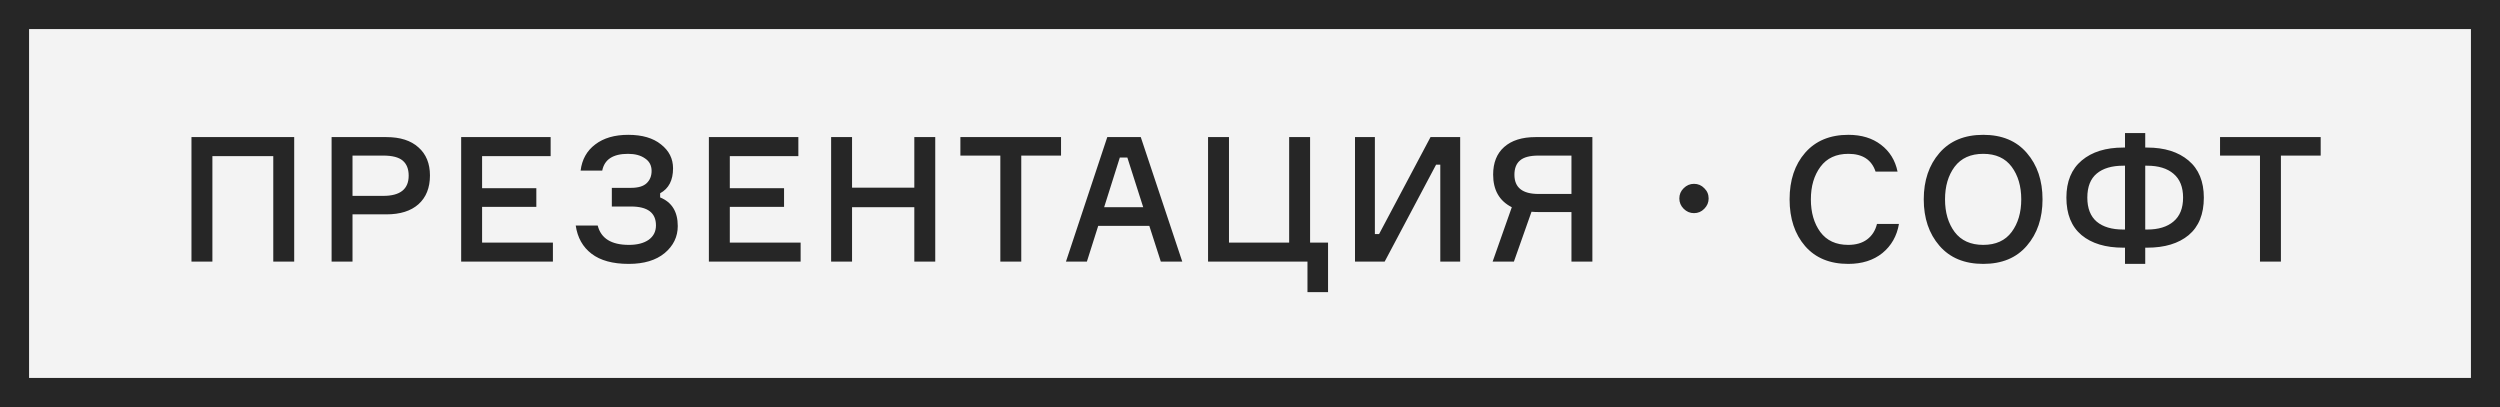
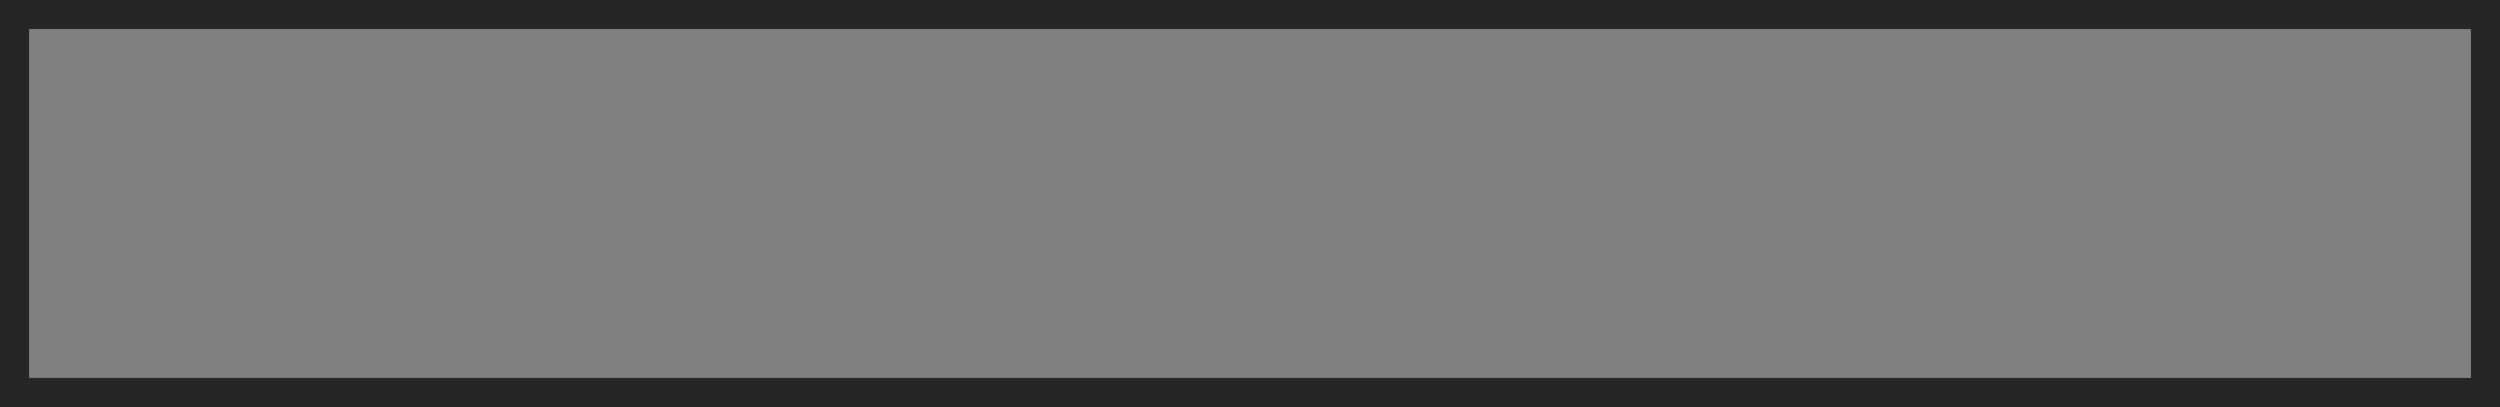
<svg xmlns="http://www.w3.org/2000/svg" width="172" height="28" viewBox="0 0 172 28" fill="none">
  <rect x="0" y="0" width="172" height="28" fill="#808080" stroke="none" />
-   <rect x="1" y="1" width="170" height="26" fill="#F3F3F3" />
-   <path d="M13.173 9.432H20.241V18H18.801V10.74H14.613V18H13.173V9.432ZM22.814 9.432H26.581C27.534 9.432 28.27 9.668 28.79 10.14C29.317 10.604 29.581 11.248 29.581 12.072C29.581 12.92 29.317 13.58 28.79 14.052C28.27 14.516 27.534 14.748 26.581 14.748H24.253V18H22.814V9.432ZM24.253 13.476H26.366C27.534 13.476 28.117 13.012 28.117 12.084C28.117 11.628 27.982 11.284 27.709 11.052C27.438 10.82 26.989 10.704 26.366 10.704H24.253V13.476ZM33.168 16.692H38.04V18H31.728V9.432H37.884V10.74H33.168V12.948H36.9V14.232H33.168V16.692ZM44.83 11.76C44.83 11.384 44.678 11.096 44.374 10.896C44.078 10.688 43.69 10.584 43.21 10.584C42.178 10.584 41.586 10.968 41.434 11.736H39.946C40.042 10.968 40.378 10.368 40.954 9.936C41.53 9.496 42.286 9.276 43.222 9.276C44.182 9.276 44.934 9.496 45.478 9.936C46.03 10.368 46.306 10.916 46.306 11.58C46.306 12.404 46.01 12.976 45.418 13.296V13.584C46.226 13.912 46.63 14.568 46.63 15.552C46.63 16.288 46.33 16.908 45.73 17.412C45.13 17.908 44.306 18.156 43.258 18.156C42.162 18.156 41.31 17.924 40.702 17.46C40.094 16.996 39.73 16.348 39.61 15.516H41.122C41.346 16.404 42.062 16.848 43.27 16.848C43.838 16.848 44.29 16.732 44.626 16.5C44.962 16.26 45.13 15.928 45.13 15.504C45.13 14.64 44.558 14.208 43.414 14.208H42.094V12.924H43.414C43.91 12.924 44.27 12.816 44.494 12.6C44.718 12.384 44.83 12.104 44.83 11.76ZM50.211 16.692H55.083V18H48.771V9.432H54.927V10.74H50.211V12.948H53.943V14.232H50.211V16.692ZM62.905 9.432H64.345V18H62.905V14.256H58.621V18H57.181V9.432H58.621V12.912H62.905V9.432ZM72.999 9.432V10.704H70.263V18H68.823V10.704H66.075V9.432H72.999ZM79.865 18L79.073 15.54H75.557L74.777 18H73.337L76.181 9.432H78.485L81.341 18H79.865ZM77.045 10.836L75.965 14.256H78.653L77.561 10.836H77.045ZM89.954 20.1V18H83.114V9.432H84.554V16.692H88.694V9.432H90.134V16.692H91.37V20.1H89.954ZM93.224 9.432H94.592V16.104H94.88L98.42 9.432H100.46V18H99.092V11.328H98.804L95.264 18H93.224V9.432ZM105.644 9.432H109.556V18H108.116V14.592H106.124C105.732 14.592 105.48 14.584 105.368 14.568L104.156 18H102.692L104.012 14.256C103.156 13.824 102.728 13.076 102.728 12.012C102.728 11.196 102.98 10.564 103.484 10.116C103.996 9.66 104.716 9.432 105.644 9.432ZM108.116 13.344V10.704H105.848C105.256 10.704 104.832 10.816 104.576 11.04C104.32 11.256 104.192 11.584 104.192 12.024C104.192 12.904 104.744 13.344 105.848 13.344H108.116ZM116.546 14.664C116.274 14.664 116.038 14.564 115.838 14.364C115.638 14.164 115.538 13.928 115.538 13.656C115.538 13.376 115.638 13.14 115.838 12.948C116.038 12.748 116.274 12.648 116.546 12.648C116.826 12.648 117.062 12.748 117.254 12.948C117.454 13.14 117.554 13.376 117.554 13.656C117.554 13.928 117.454 14.164 117.254 14.364C117.062 14.564 116.826 14.664 116.546 14.664ZM129.136 15.408H130.648C130.504 16.24 130.124 16.908 129.508 17.412C128.892 17.908 128.108 18.156 127.156 18.156C125.892 18.156 124.904 17.748 124.192 16.932C123.48 16.108 123.124 15.036 123.124 13.716C123.124 12.396 123.48 11.328 124.192 10.512C124.912 9.688 125.904 9.276 127.168 9.276C128.072 9.276 128.82 9.504 129.412 9.96C130.012 10.416 130.392 11.032 130.552 11.808H129.04C128.768 10.992 128.144 10.584 127.168 10.584C126.328 10.584 125.688 10.88 125.248 11.472C124.808 12.064 124.588 12.812 124.588 13.716C124.588 14.62 124.804 15.368 125.236 15.96C125.676 16.552 126.316 16.848 127.156 16.848C127.684 16.848 128.116 16.724 128.452 16.476C128.796 16.22 129.024 15.864 129.136 15.408ZM133.434 10.524C134.154 9.692 135.158 9.276 136.446 9.276C137.734 9.276 138.734 9.692 139.446 10.524C140.166 11.356 140.526 12.42 140.526 13.716C140.526 15.012 140.166 16.076 139.446 16.908C138.734 17.74 137.734 18.156 136.446 18.156C135.158 18.156 134.154 17.74 133.434 16.908C132.714 16.076 132.354 15.012 132.354 13.716C132.354 12.42 132.714 11.356 133.434 10.524ZM134.478 15.96C134.926 16.552 135.582 16.848 136.446 16.848C137.31 16.848 137.962 16.552 138.402 15.96C138.842 15.368 139.062 14.62 139.062 13.716C139.062 12.812 138.842 12.064 138.402 11.472C137.962 10.88 137.31 10.584 136.446 10.584C135.582 10.584 134.926 10.88 134.478 11.472C134.038 12.064 133.818 12.812 133.818 13.716C133.818 14.62 134.038 15.368 134.478 15.96ZM147.592 10.152H147.724C148.916 10.152 149.864 10.448 150.568 11.04C151.272 11.632 151.624 12.484 151.624 13.596C151.624 14.732 151.276 15.592 150.58 16.176C149.884 16.752 148.932 17.04 147.724 17.04H147.592V18.156H146.2V17.04H146.08C144.864 17.04 143.908 16.752 143.212 16.176C142.516 15.592 142.168 14.732 142.168 13.596C142.168 12.484 142.52 11.632 143.224 11.04C143.928 10.448 144.88 10.152 146.08 10.152H146.2V9.156H147.592V10.152ZM146.08 15.792H146.2V11.4H146.08C145.296 11.4 144.688 11.58 144.256 11.94C143.824 12.3 143.608 12.852 143.608 13.596C143.608 14.332 143.824 14.884 144.256 15.252C144.688 15.612 145.296 15.792 146.08 15.792ZM147.592 15.792H147.724C148.5 15.792 149.104 15.608 149.536 15.24C149.976 14.872 150.196 14.324 150.196 13.596C150.196 12.868 149.976 12.32 149.536 11.952C149.104 11.584 148.5 11.4 147.724 11.4H147.592V15.792ZM159.663 9.432V10.704H156.927V18H155.487V10.704H152.739V9.432H159.663Z" fill="#262626" />
  <rect x="1" y="1" width="170" height="26" stroke="#262626" stroke-width="2" />
</svg>